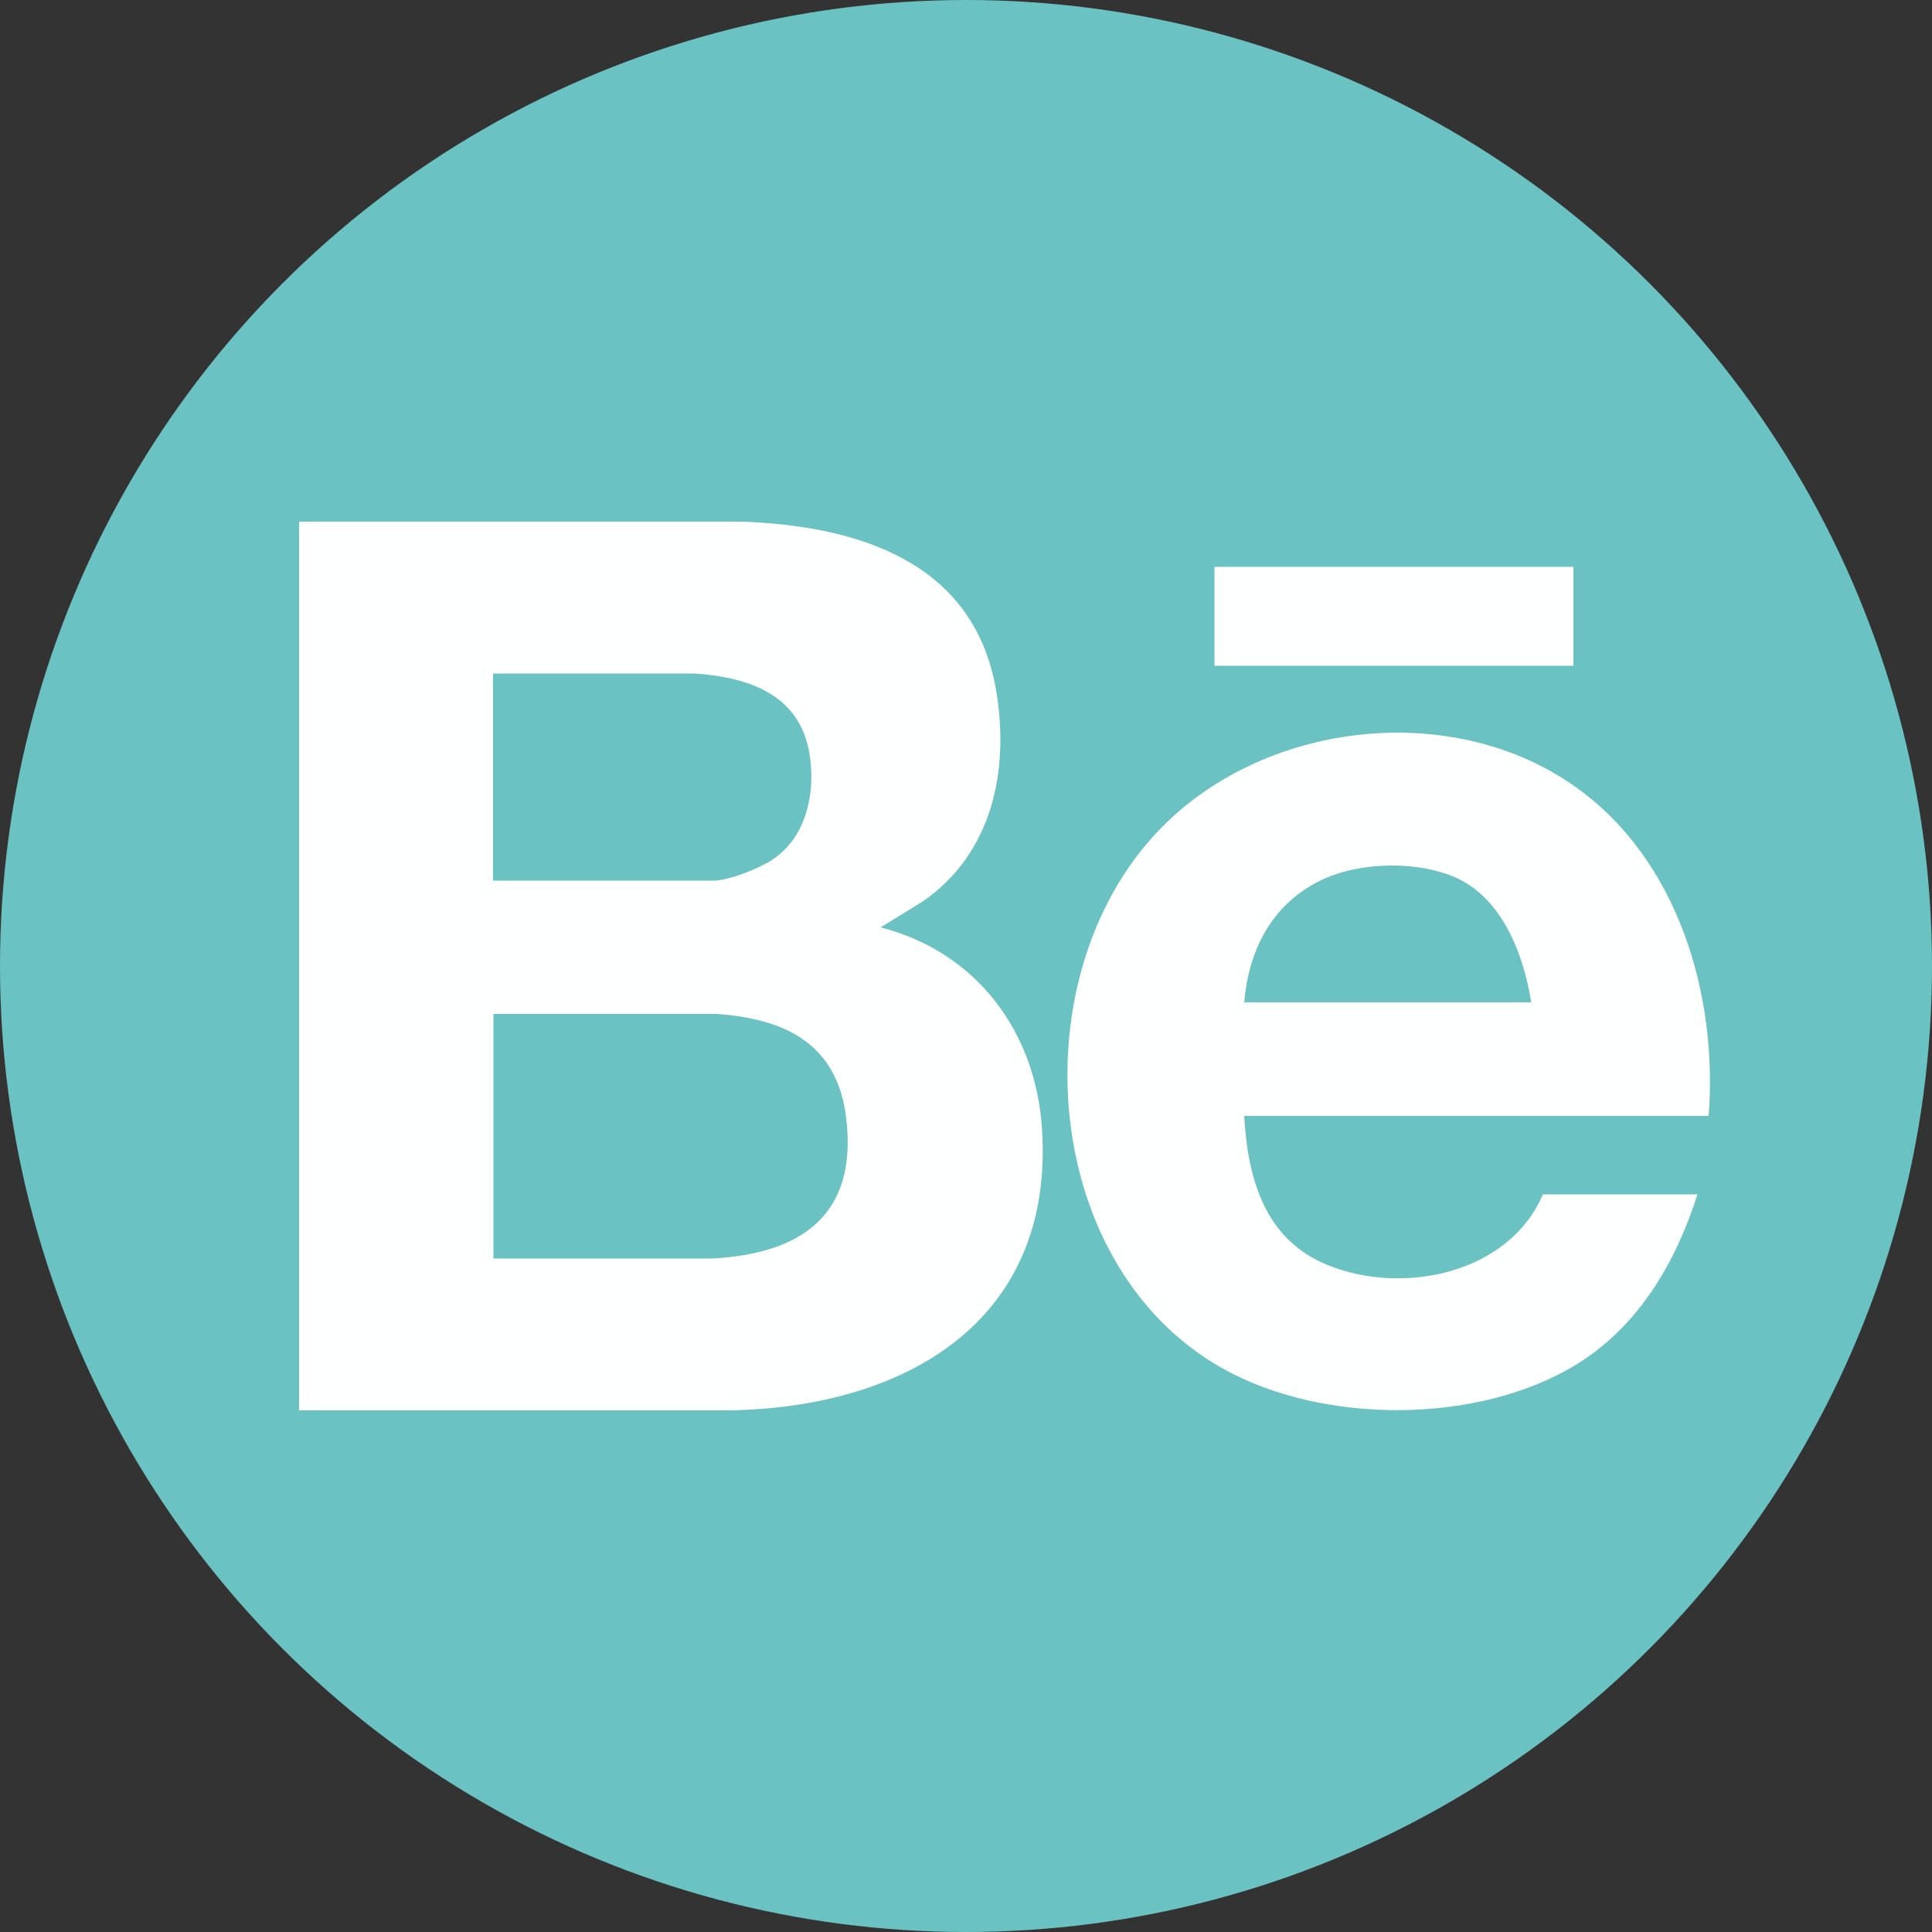
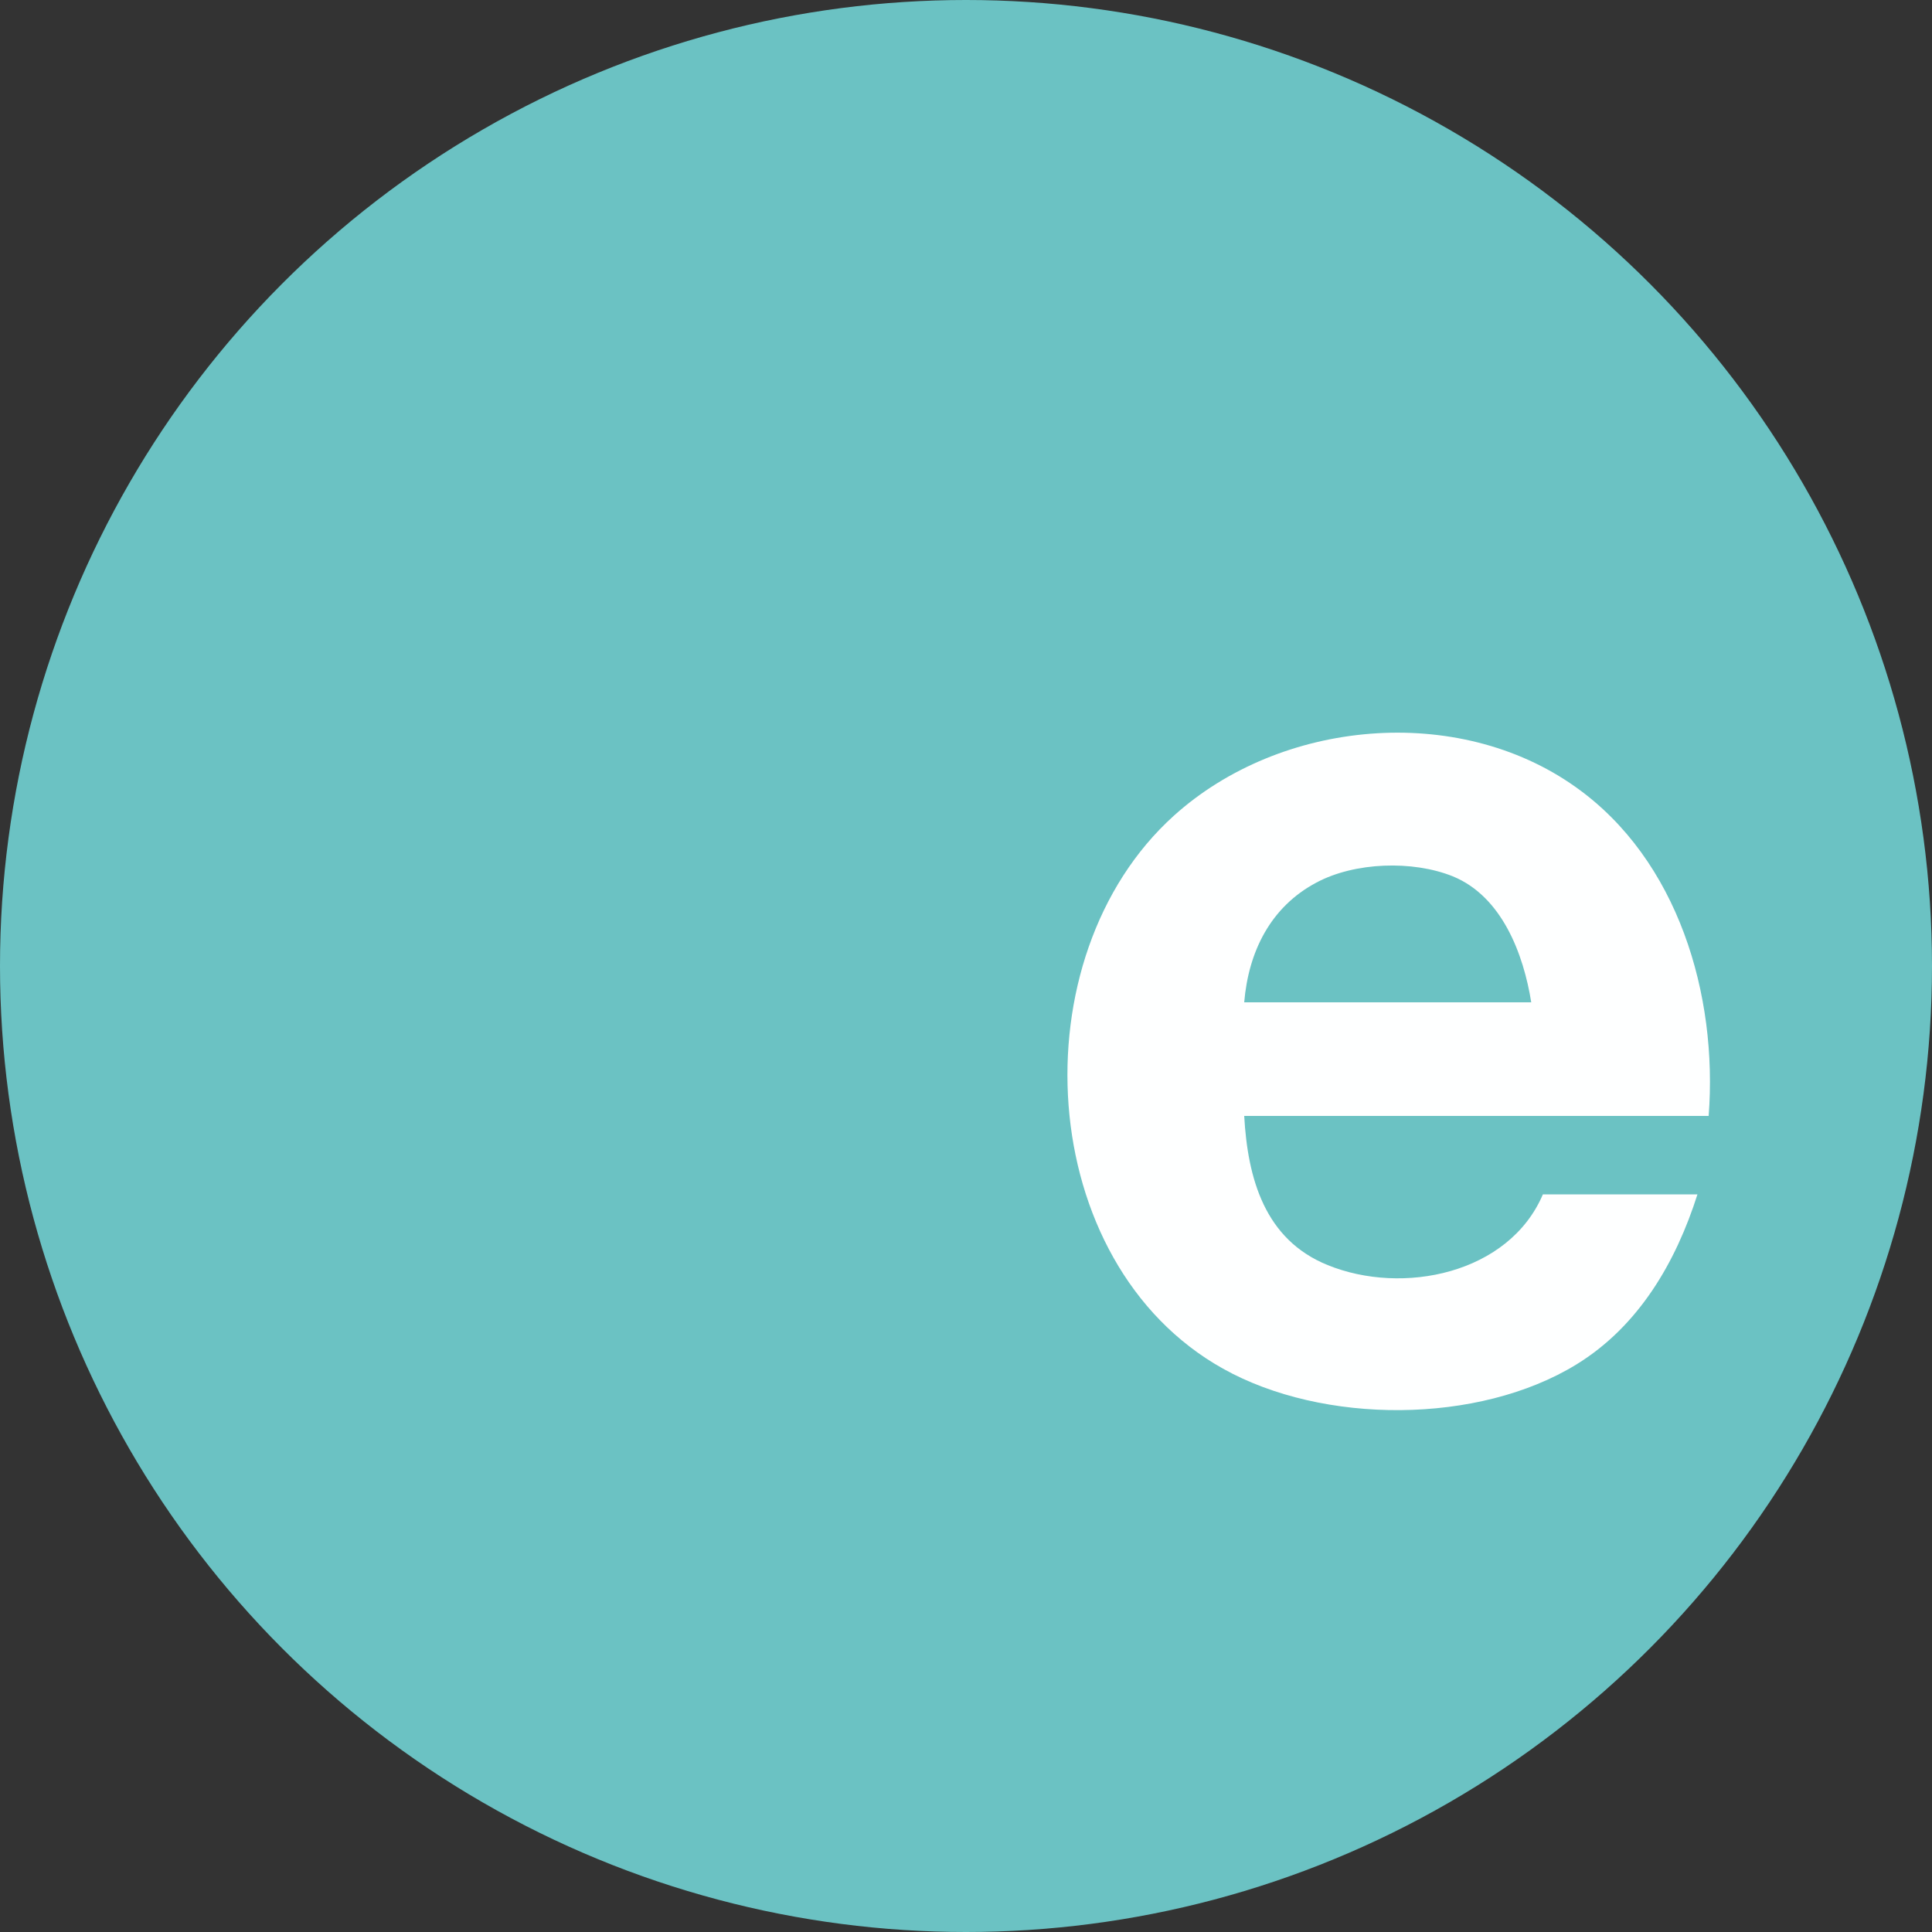
<svg xmlns="http://www.w3.org/2000/svg" id="Capa_1" data-name="Capa 1" viewBox="0 0 50 50">
  <rect x="0" y="0" width="50" height="50" fill="#333333" stroke="none" />
  <defs>
    <style>
      .cls-1 {
        fill: #6bc2c3;
      }

      .cls-2 {
        fill: #feffff;
      }
    </style>
  </defs>
  <circle class="cls-1" cx="25" cy="25" r="25" />
  <g>
-     <path class="cls-2" d="M7.74,13.5h11.46c3,.11,6.01,1.03,6.58,4.37.35,2.07-.1,4.22-1.9,5.46l-1.09.67c2.49.64,4.03,2.71,4.18,5.26.3,5.01-3.64,7.18-8.13,7.24H7.74V13.5ZM12.77,22.79h5.7c.38,0,1.17-.31,1.5-.53.89-.57,1.13-1.7.99-2.69-.23-1.58-1.55-2.04-2.98-2.14h-5.22v5.36ZM12.77,32.57h5.66c2.31-.12,3.77-1.13,3.47-3.63-.23-1.92-1.56-2.57-3.35-2.7h-5.78v6.33Z" />
    <path class="cls-2" d="M44.21,28.88h-12.01c.09,1.62.53,3.2,2.16,3.86,1.94.79,4.69.23,5.57-1.83h4c-.56,1.76-1.52,3.41-3.13,4.4-2.54,1.56-6.56,1.56-9.15.11-4.9-2.74-5.33-10.65-1.27-14.31,2.76-2.49,7.34-2.92,10.4-.74,2.65,1.88,3.68,5.38,3.44,8.51ZM39.63,25.95c-.2-1.26-.76-2.75-2.03-3.27-1.04-.42-2.54-.37-3.53.16-1.19.63-1.76,1.79-1.87,3.1h7.43Z" />
-     <rect class="cls-2" x="31.43" y="14.67" width="9.29" height="2.56" />
  </g>
</svg>